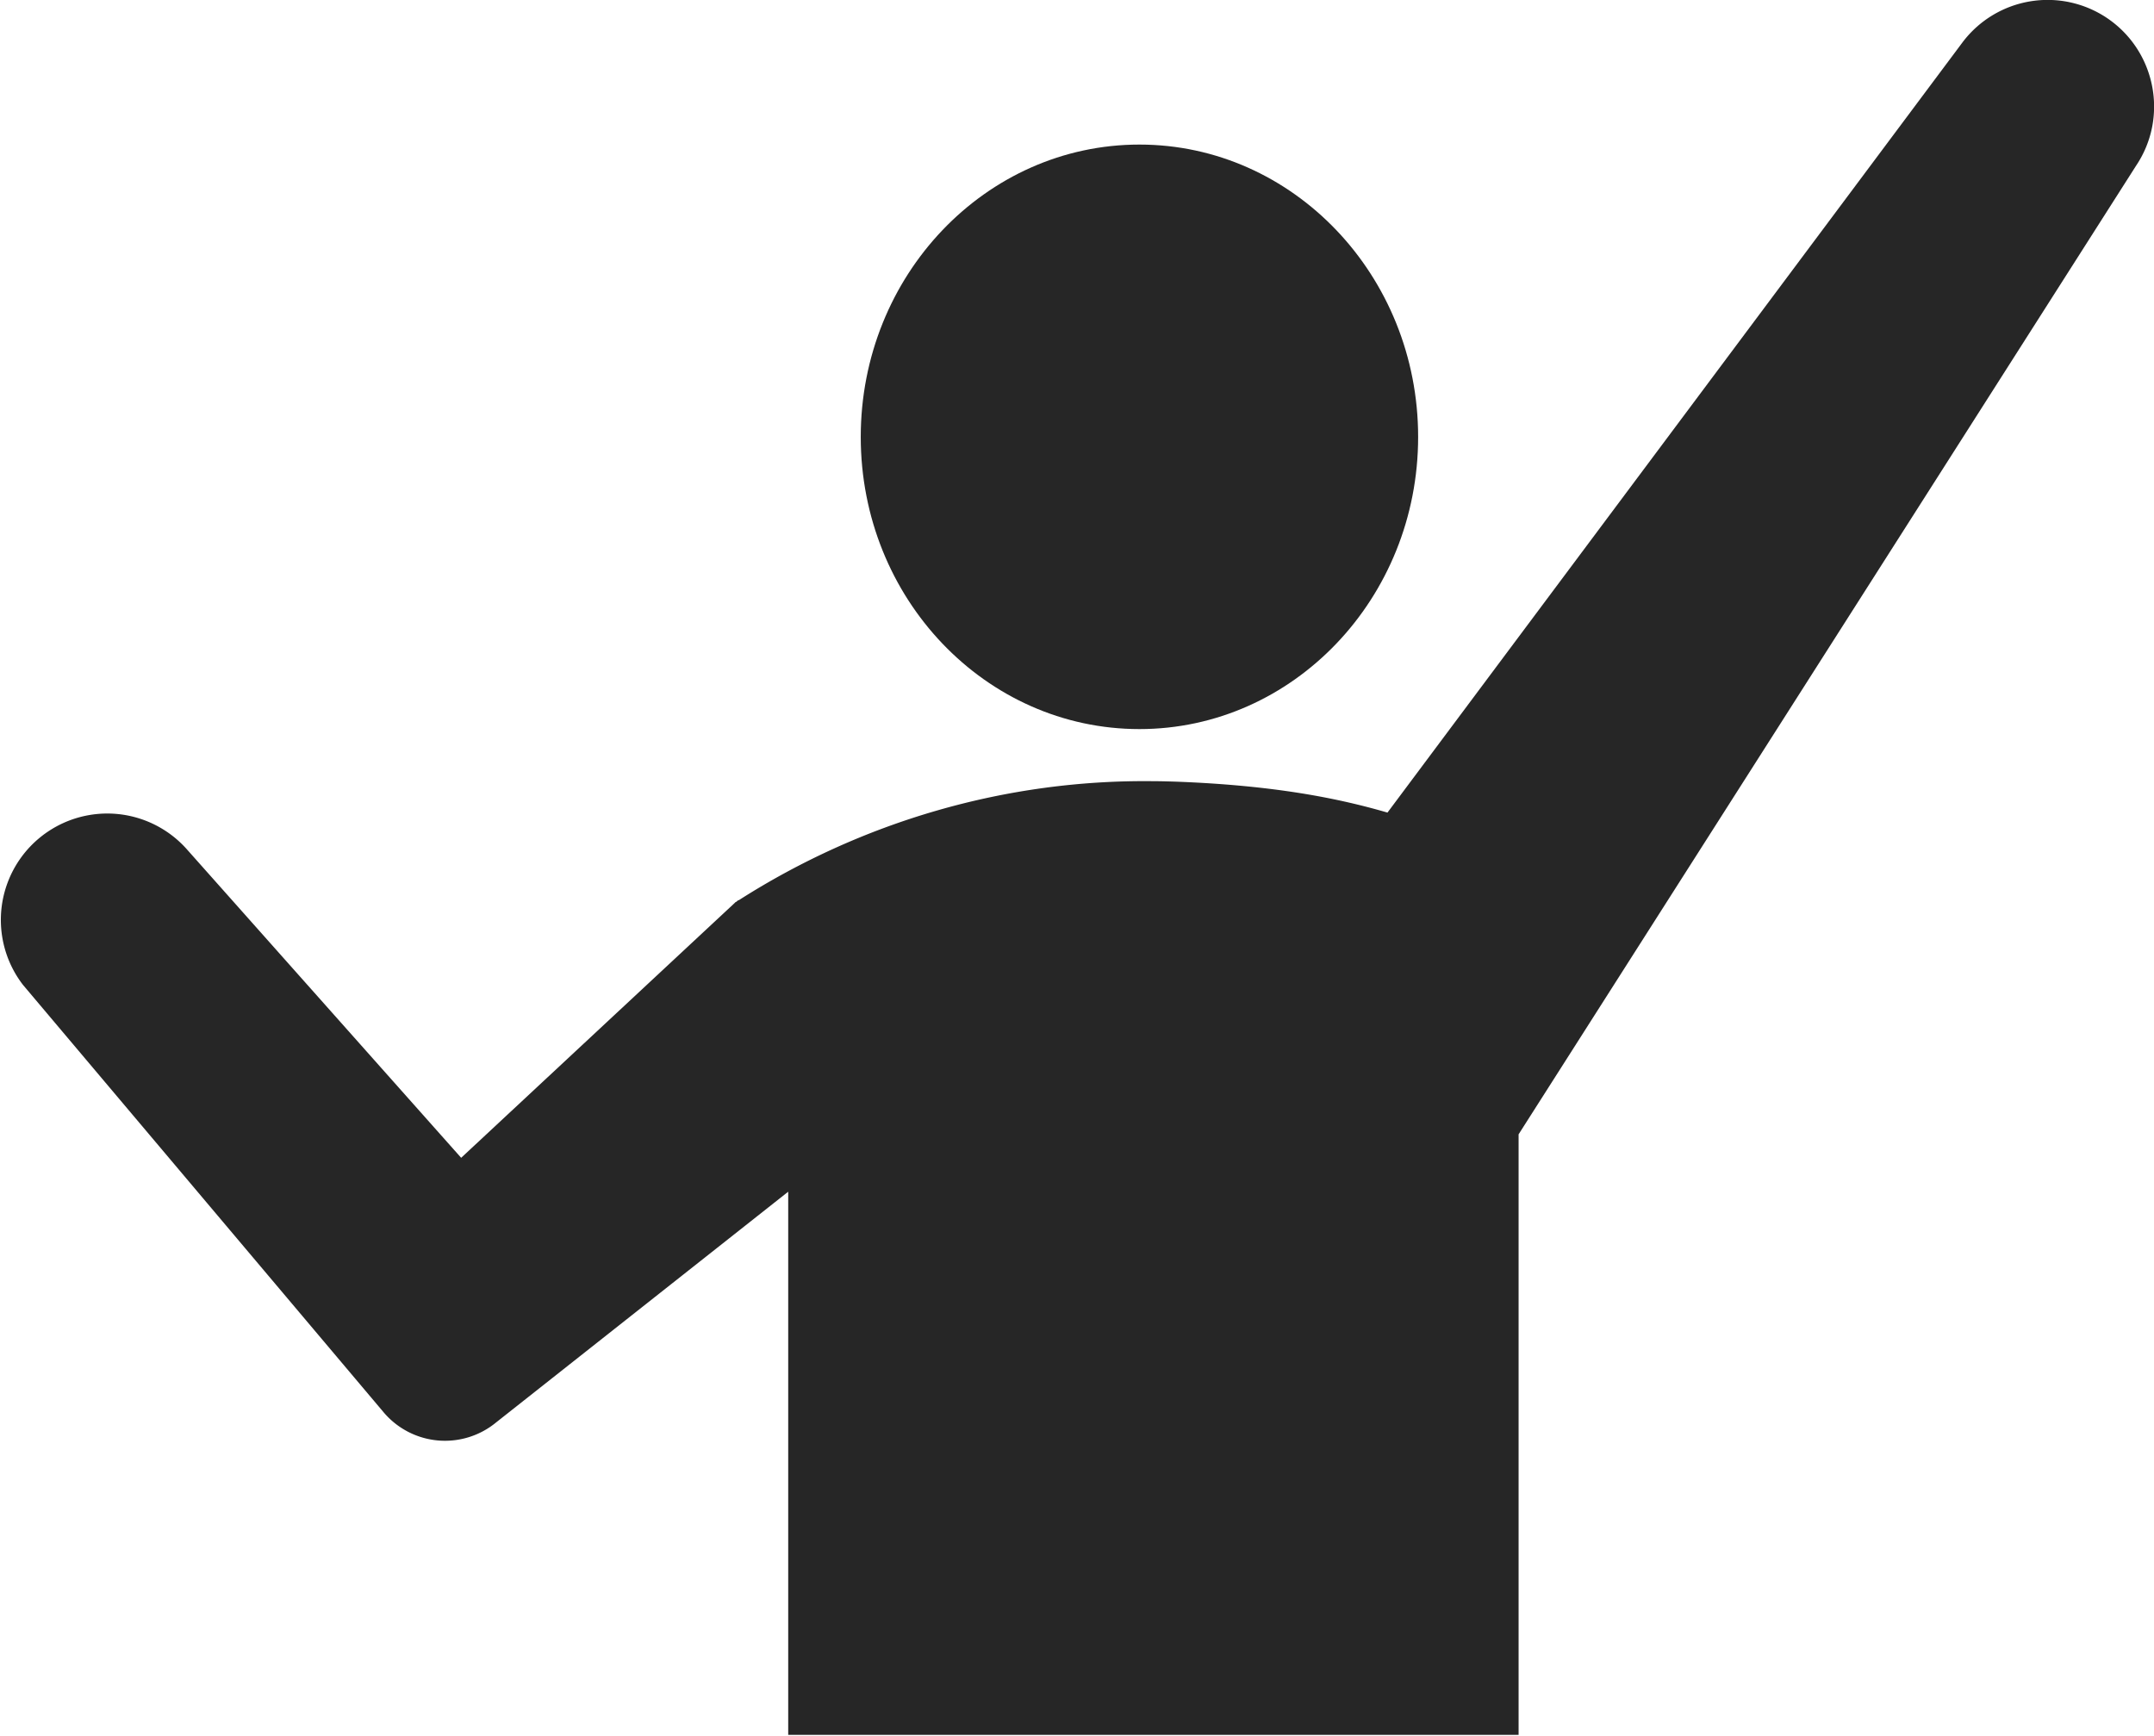
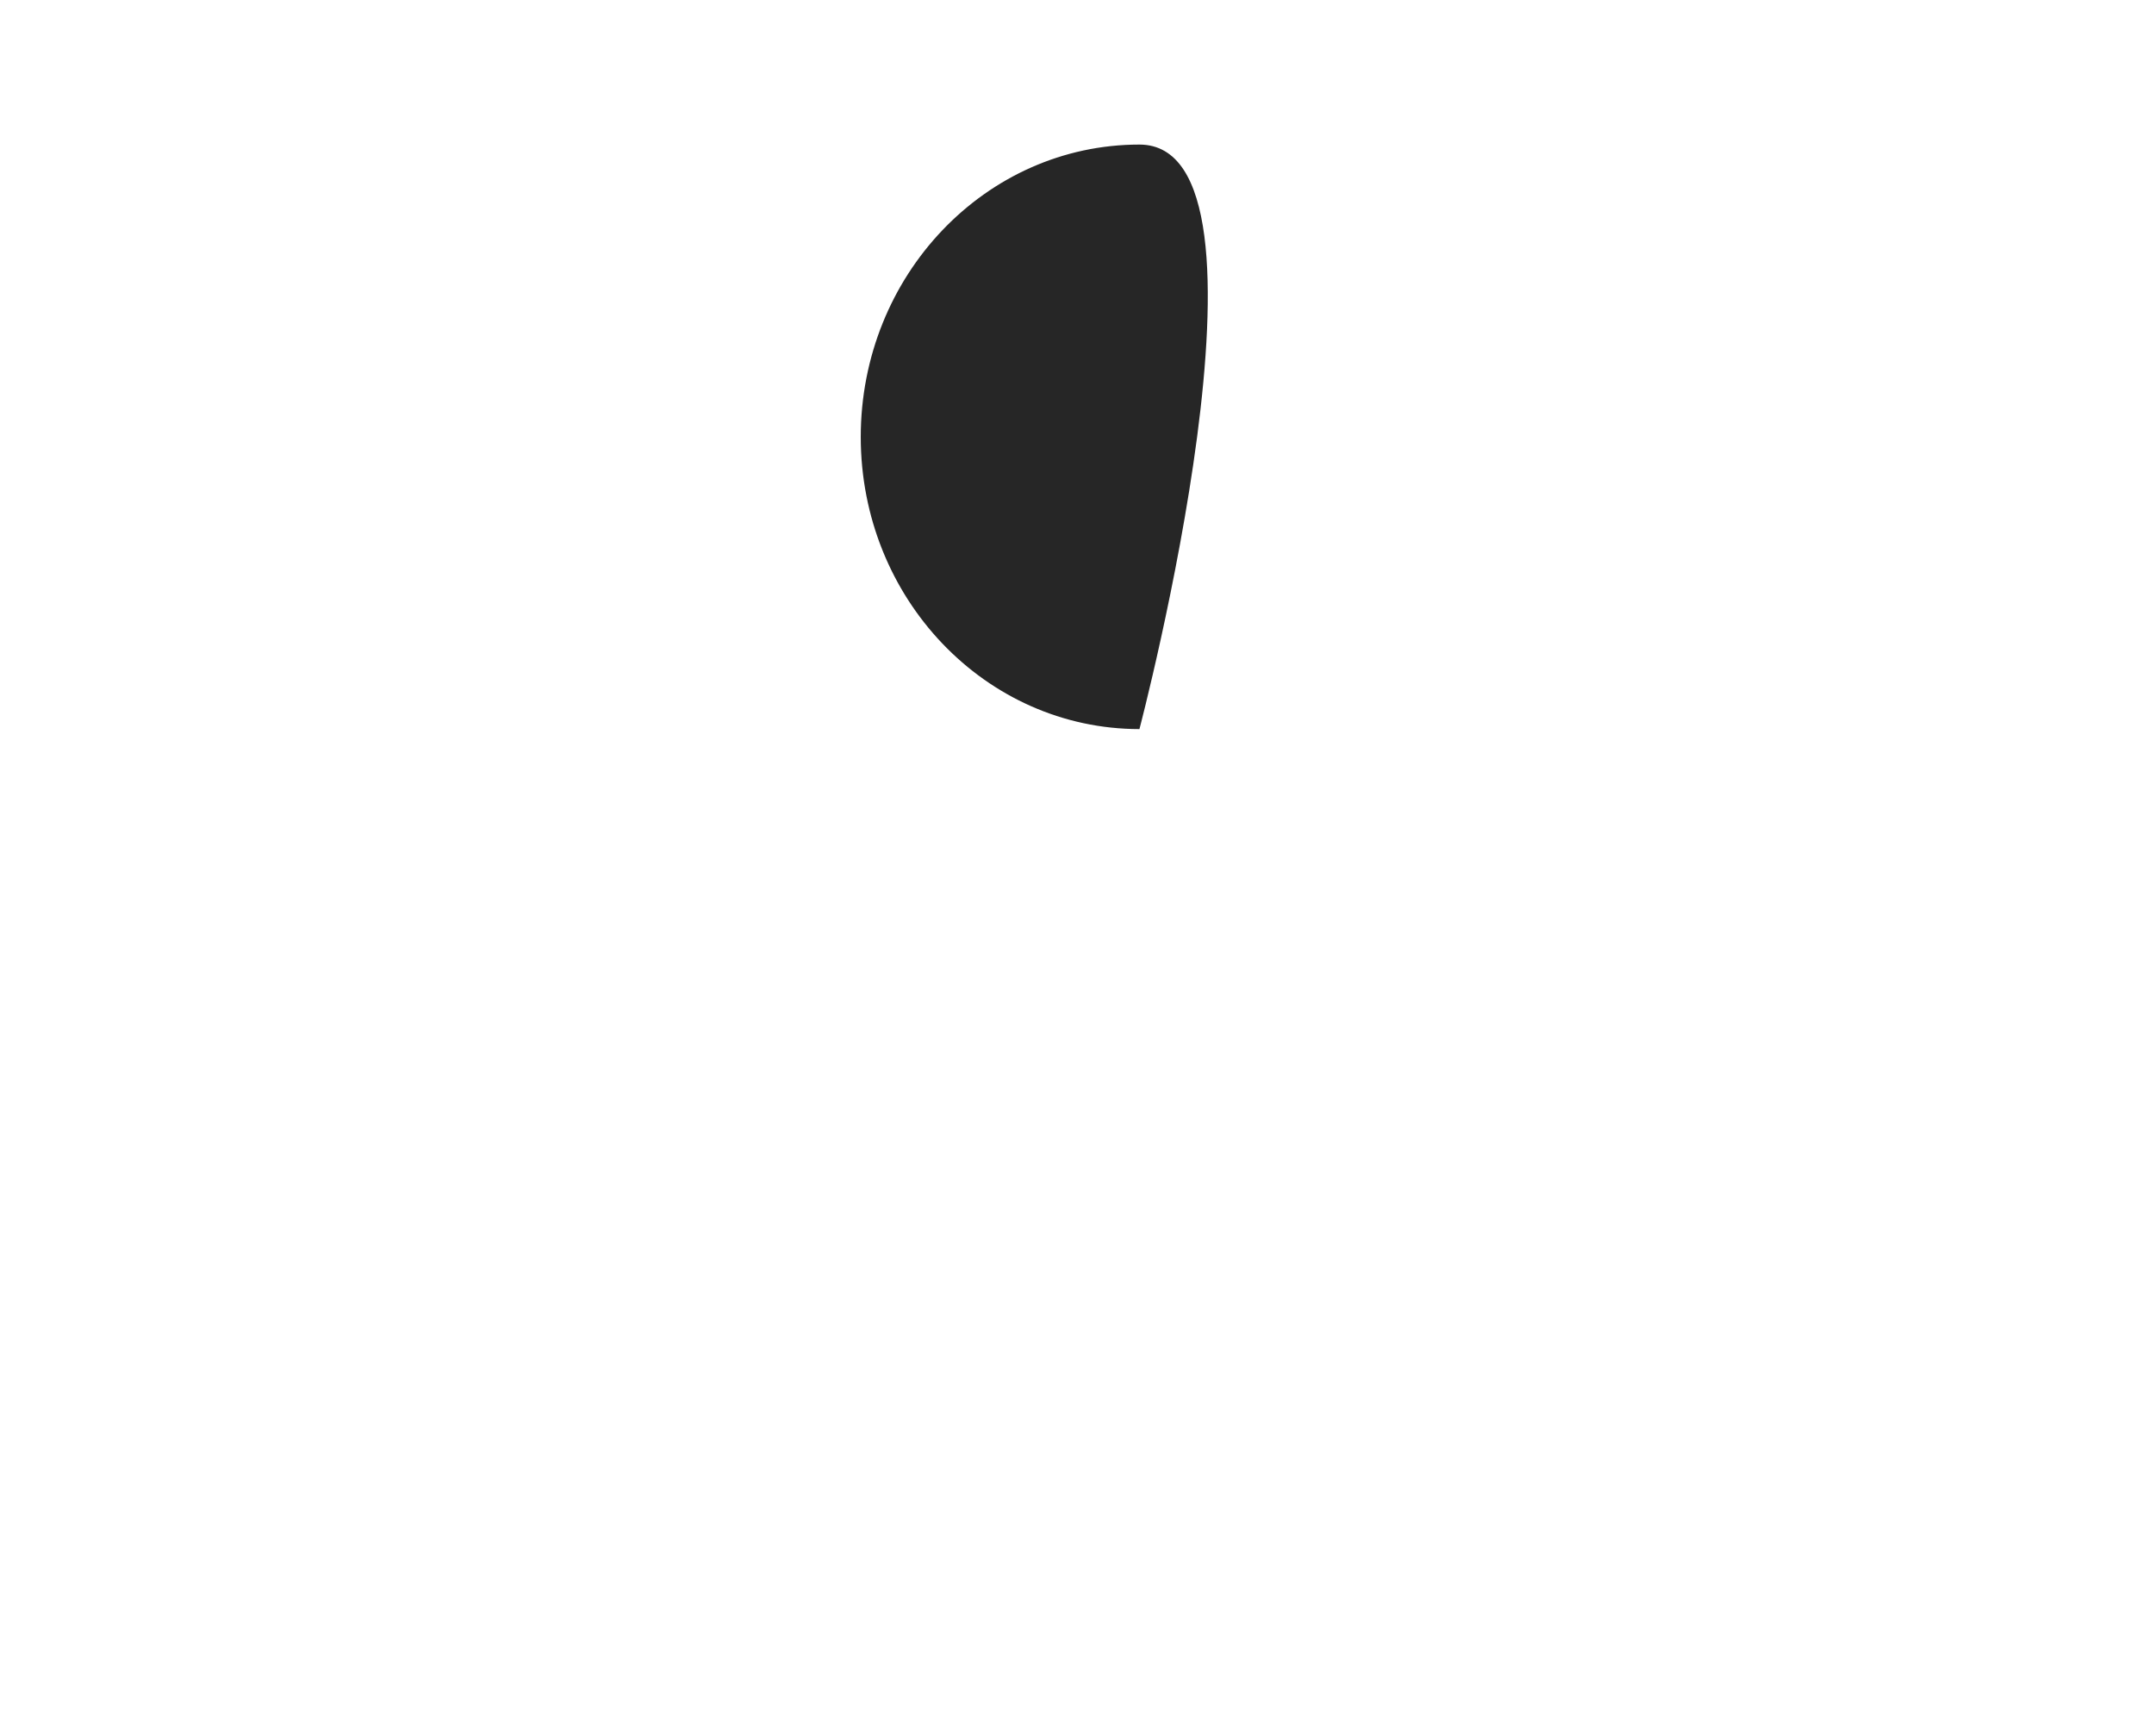
<svg xmlns="http://www.w3.org/2000/svg" viewBox="0 0 86.41 69.63">
  <defs>
    <style>.cls-1{fill:#262626;stroke-width:0}</style>
  </defs>
-   <path d="M45.71 29.25c6.17 0 11.18-5.25 11.18-11.72S51.88 5.8 45.71 5.8s-11.18 5.25-11.18 11.73 5.01 11.72 11.18 11.72" class="cls-1" />
-   <path d="M60.9 45.54 85.69 6.65C87 4.7 86.48 2.06 84.55.74a4.274 4.274 0 0 0-5.83.97L55.66 32.6c-1.96-.57-4.51-1.09-8.46-1.24-.32-.01-.63-.02-.94-.02-5.89-.07-11.67 1.61-16.63 4.78l-.01-.01-.07.06-.07.04h.01L18.5 46.45 7.52 34.1a4.269 4.269 0 0 0-6.6 5.41l14.47 17.15a3.224 3.224 0 0 0 4.52.4l11.71-9.25V69.6h29.3V45.51Z" class="cls-1" />
+   <path d="M45.71 29.25S51.88 5.8 45.71 5.8s-11.18 5.25-11.18 11.73 5.01 11.72 11.18 11.72" class="cls-1" />
</svg>